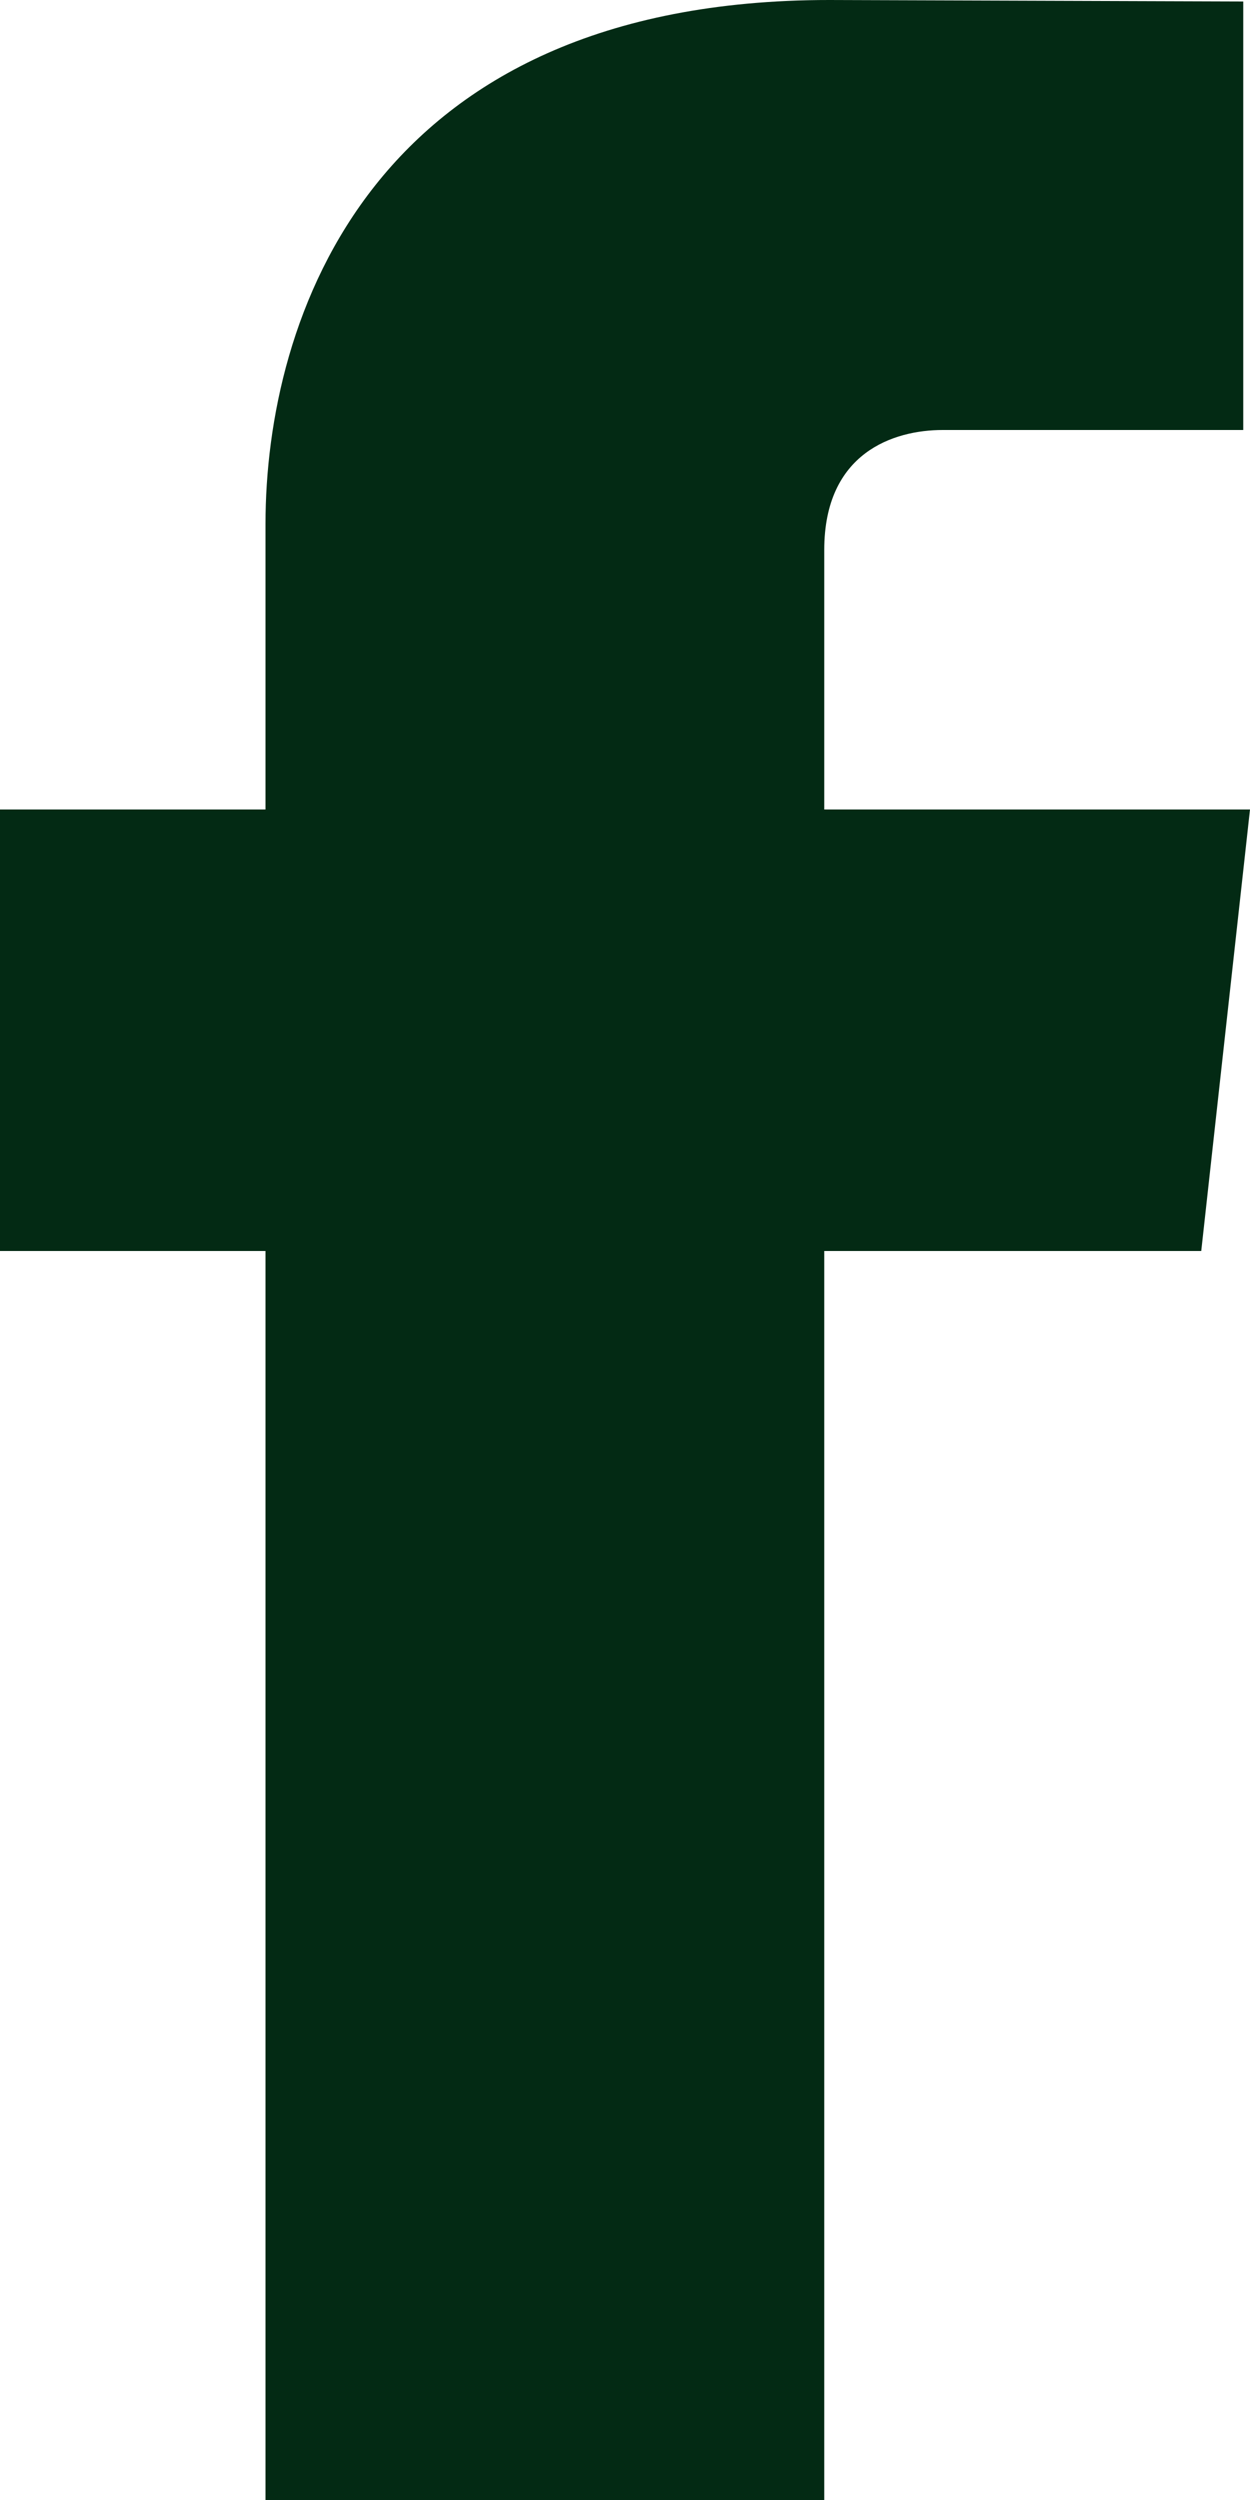
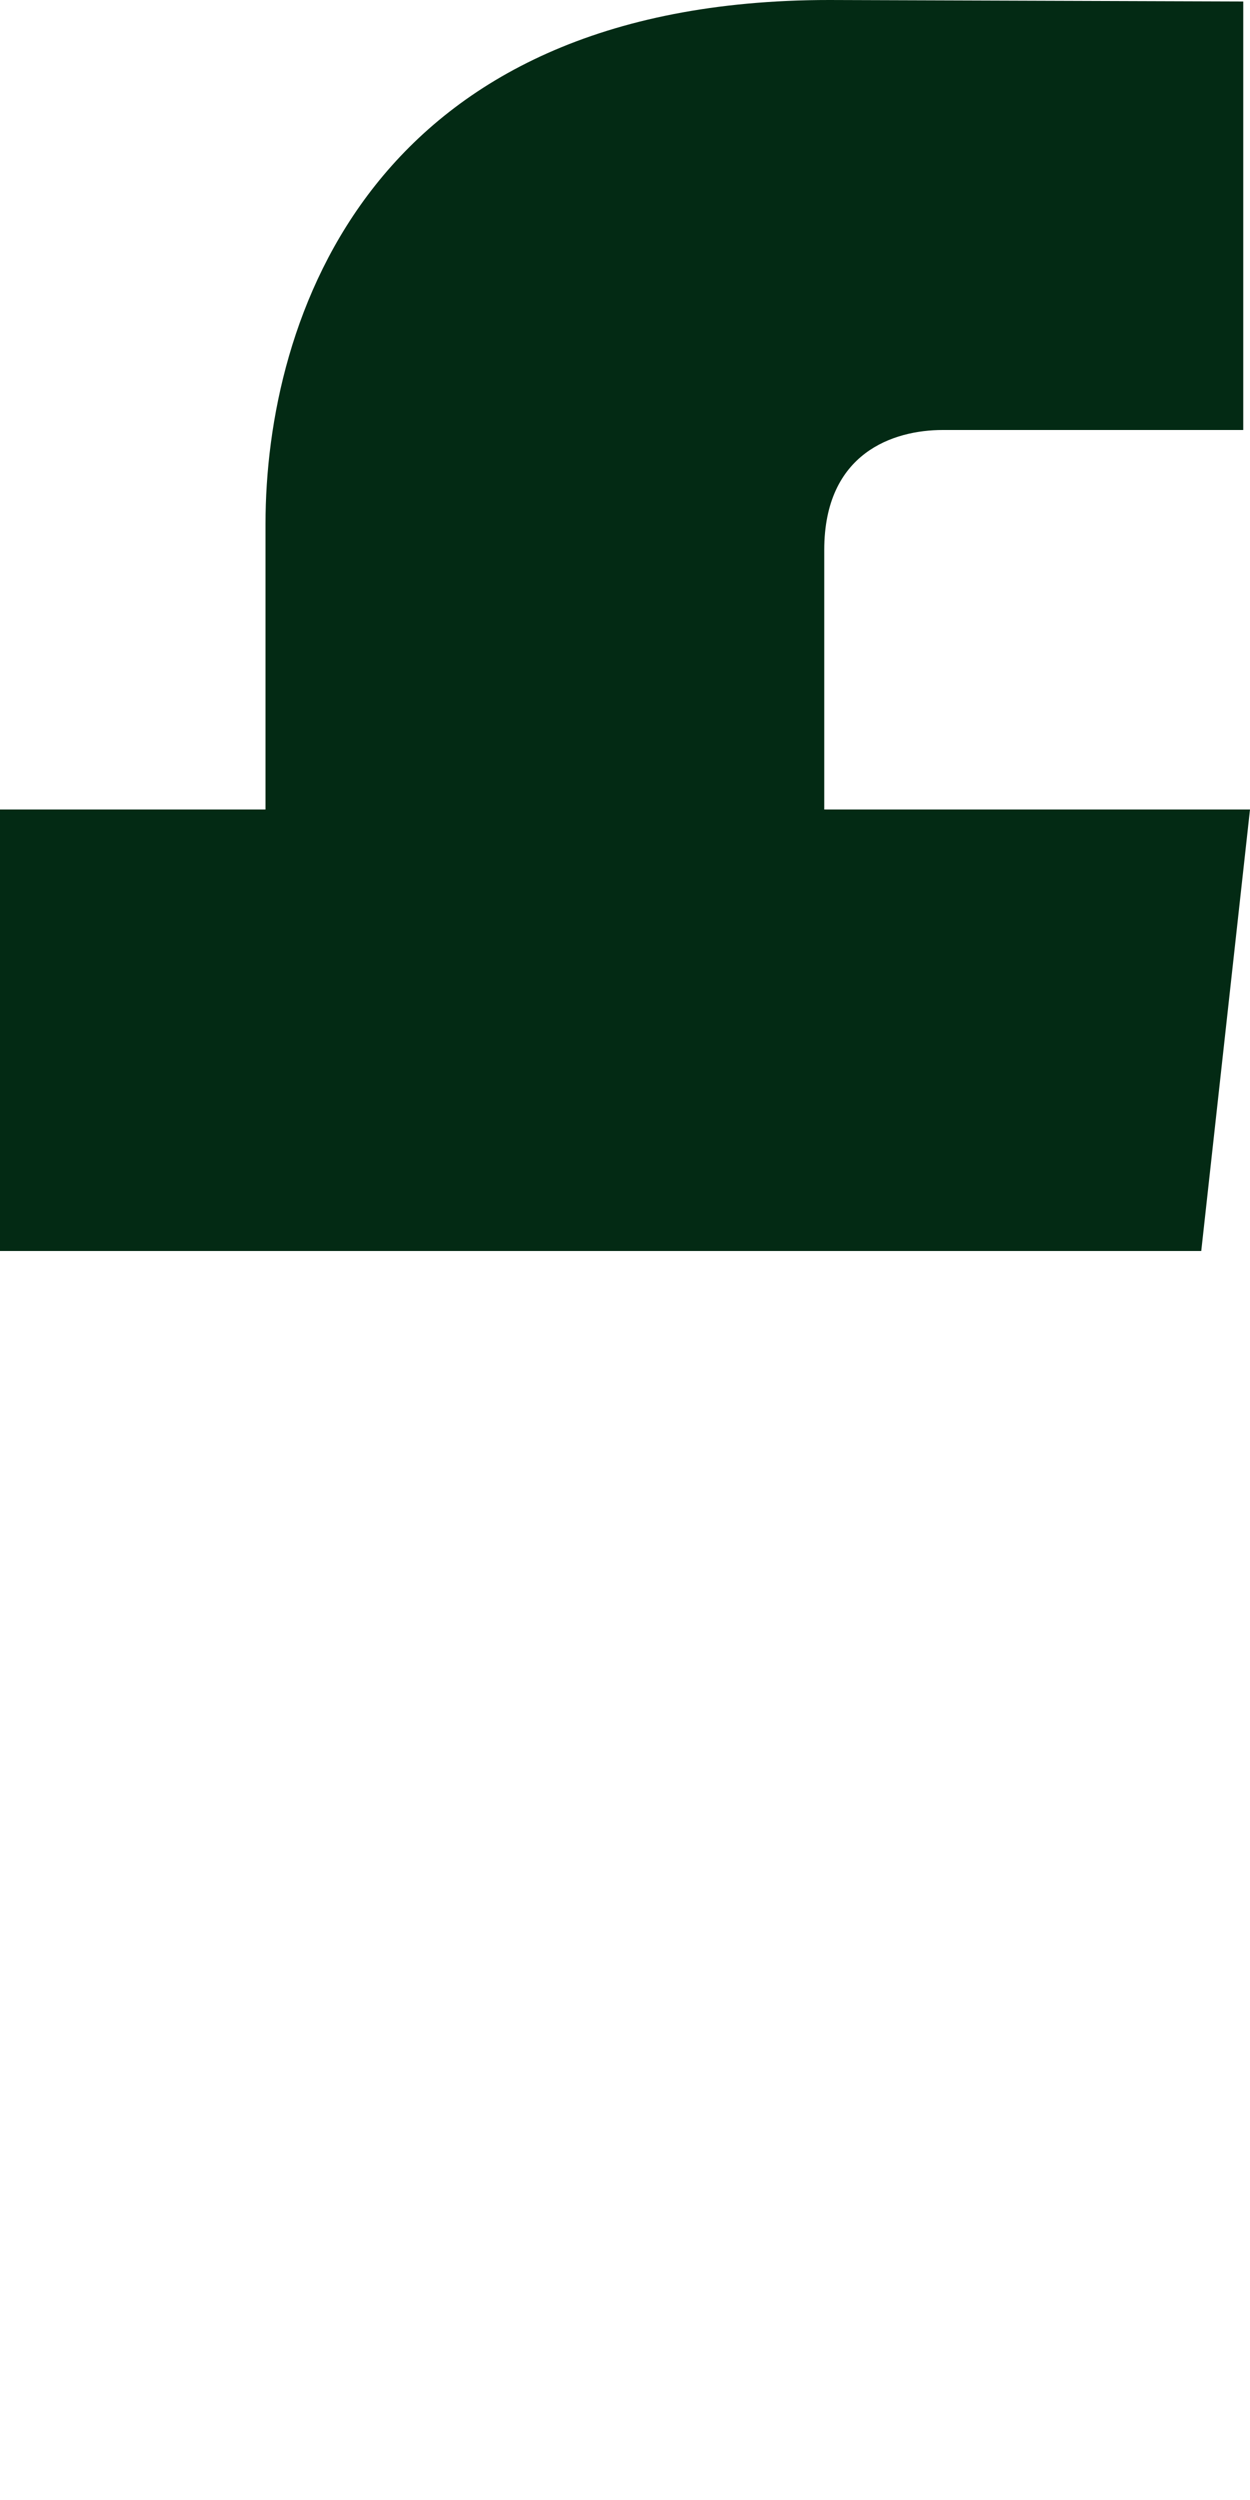
<svg xmlns="http://www.w3.org/2000/svg" width="5" height="10" viewBox="0 0 5 10" fill="none">
-   <path d="M5 3.238H3.297V2.2C3.297 1.81 3.575 1.72 3.771 1.72C3.966 1.72 4.973 1.72 4.973 1.72V0.006L3.318 0C1.481 0 1.062 1.278 1.062 2.096V3.238H0V5.004H1.062C1.062 7.27 1.062 10 1.062 10H3.297C3.297 10 3.297 7.243 3.297 5.004H4.805L5 3.238Z" fill="#032A14" />
+   <path d="M5 3.238H3.297V2.2C3.297 1.81 3.575 1.72 3.771 1.72C3.966 1.72 4.973 1.72 4.973 1.72V0.006L3.318 0C1.481 0 1.062 1.278 1.062 2.096V3.238H0V5.004H1.062H3.297C3.297 10 3.297 7.243 3.297 5.004H4.805L5 3.238Z" fill="#032A14" />
</svg>